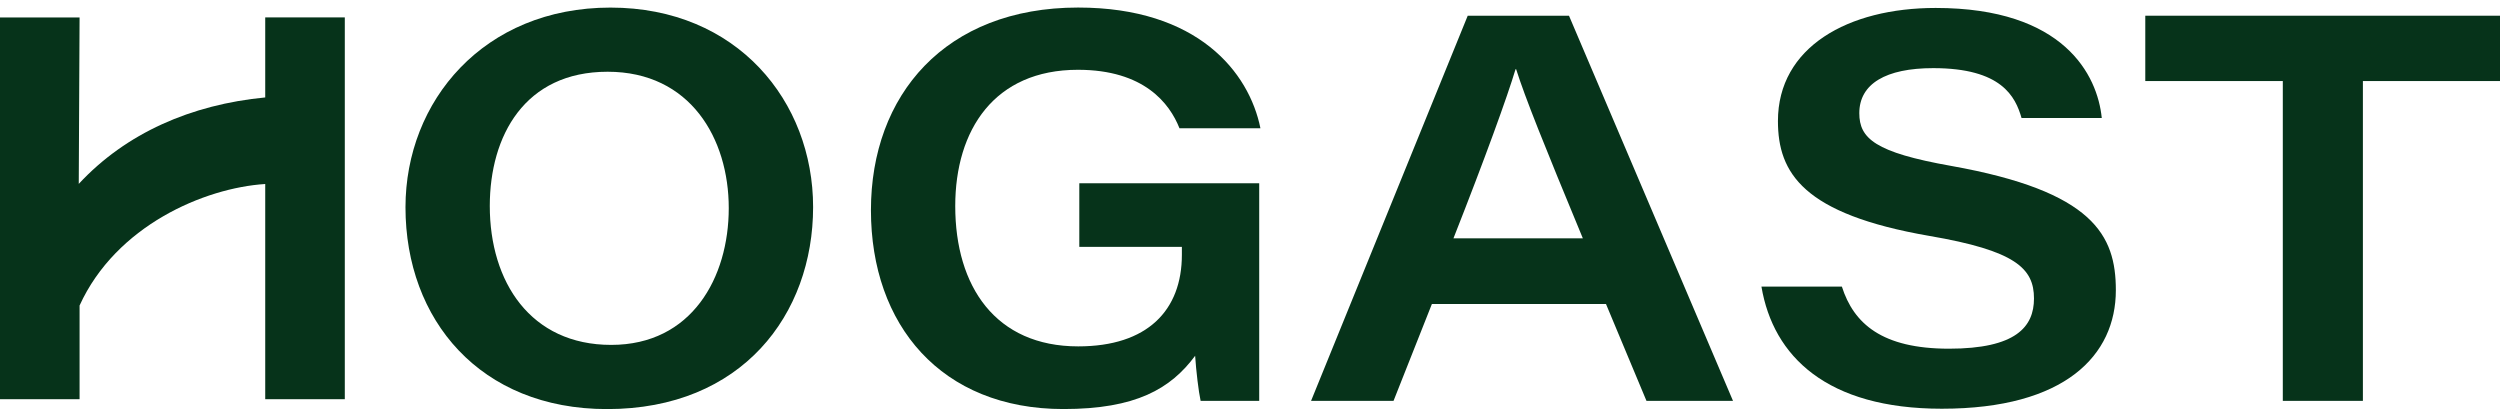
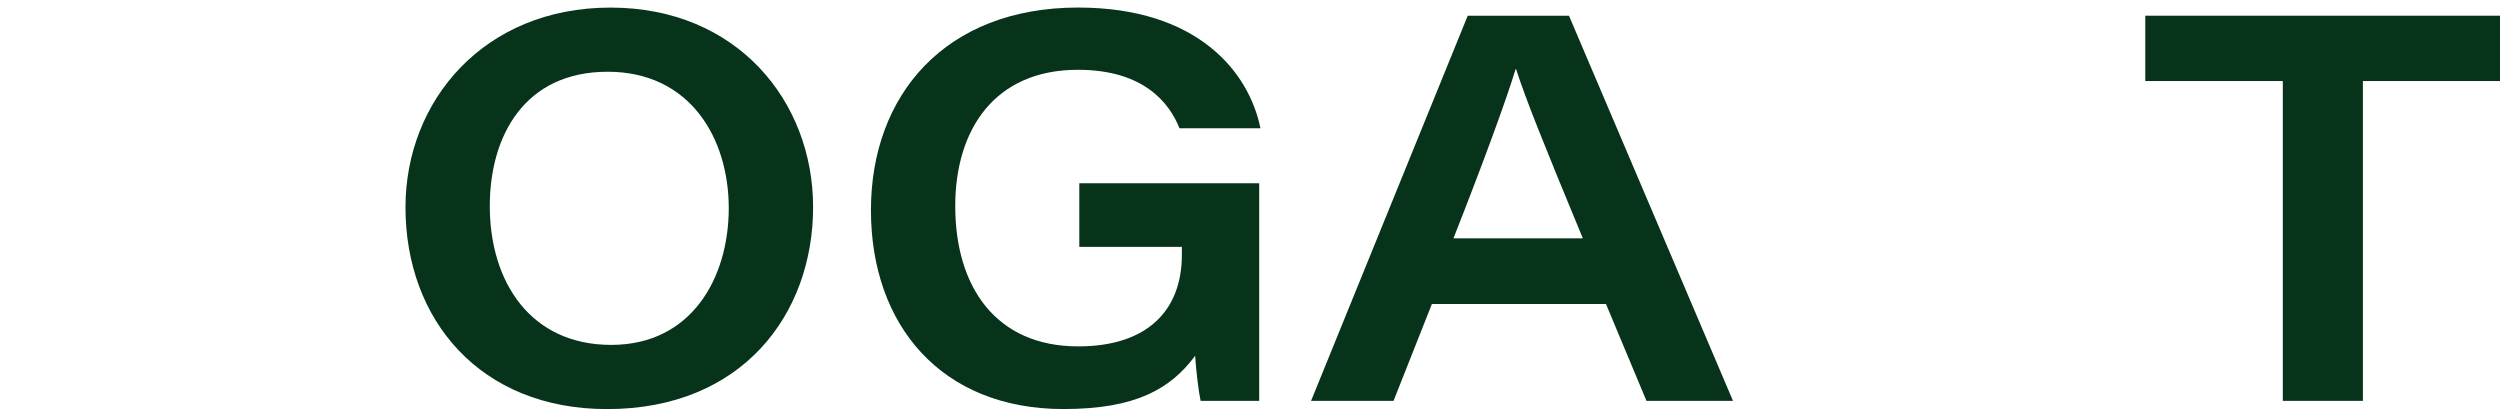
<svg xmlns="http://www.w3.org/2000/svg" width="165" height="27" viewBox="0 0 165 27" xml:space="preserve" style="fill-rule:evenodd;clip-rule:evenodd;stroke-linejoin:round;stroke-miterlimit:2;">
  <path d="M53.665,13.664C53.665,20.755 48.973,27 40.068,27C31.689,27 26.762,21.111 26.762,13.681C26.762,6.669 31.924,0.501 40.292,0.501C48.661,0.501 53.665,6.696 53.665,13.668L53.665,13.664ZM32.326,13.596C32.326,18.617 35.02,22.763 40.339,22.763C45.658,22.763 48.098,18.315 48.098,13.735C48.098,9.155 45.571,4.735 40.101,4.735C34.632,4.735 32.326,8.962 32.326,13.596Z" style="fill:rgb(6,51,26);fill-rule:nonzero;" />
  <path d="M83.112,26.457L79.241,26.457C79.11,25.874 78.942,24.466 78.879,23.482C77.26,25.66 74.974,26.997 70.188,26.997C62.121,26.997 57.482,21.457 57.482,13.871C57.482,6.285 62.376,0.498 71.157,0.498C79.043,0.498 82.438,4.752 83.189,8.467L77.846,8.467C77.2,6.831 75.517,4.606 71.143,4.606C65.633,4.606 63.046,8.565 63.046,13.6C63.046,18.909 65.707,22.861 71.163,22.861C75.735,22.861 78.004,20.48 78.004,16.812L78.004,16.293L71.234,16.293L71.234,12.097L83.108,12.097L83.108,26.454L83.112,26.457Z" style="fill:rgb(6,51,26);fill-rule:nonzero;" />
-   <path d="M94.504,20.066L91.973,26.457L86.53,26.457L96.87,1.037L103.553,1.037L114.378,26.457L108.667,26.457L105.996,20.066L94.504,20.066ZM104.468,15.73C101.894,9.522 100.657,6.438 100.064,4.565L100.027,4.565C99.481,6.39 98.023,10.414 95.928,15.73L104.468,15.73Z" style="fill:rgb(6,51,26);fill-rule:nonzero;" />
-   <path d="M121.564,18.916C122.345,21.362 124.215,23.014 128.632,23.014C133.05,23.014 134.243,21.572 134.243,19.699C134.243,17.708 133.013,16.541 127.342,15.571C119,14.129 117.344,11.415 117.344,7.988C117.344,3.106 121.97,0.525 127.754,0.525C136.227,0.525 138.432,4.959 138.717,7.788L133.422,7.788C133.016,6.377 132.108,4.497 127.593,4.497C124.463,4.497 122.714,5.532 122.714,7.469C122.714,9.135 123.746,10.058 128.776,10.95C138.164,12.626 139.646,15.523 139.646,19.153C139.646,23.445 136.304,26.976 128.16,26.976C120.575,26.976 117.033,23.526 116.255,18.916L121.564,18.916Z" style="fill:rgb(6,51,26);fill-rule:nonzero;" />
+   <path d="M94.504,20.066L91.973,26.457L86.53,26.457L96.87,1.037L103.553,1.037L114.378,26.457L108.667,26.457L105.996,20.066L94.504,20.066M104.468,15.73C101.894,9.522 100.657,6.438 100.064,4.565L100.027,4.565C99.481,6.39 98.023,10.414 95.928,15.73L104.468,15.73Z" style="fill:rgb(6,51,26);fill-rule:nonzero;" />
  <path d="M150.665,5.349L141.589,5.349L141.589,1.037L165,1.037L165,5.349L155.951,5.349L155.951,26.457L150.665,26.457L150.665,5.349Z" style="fill:rgb(6,51,26);fill-rule:nonzero;" />
-   <path d="M0,1.149L0,26.345L5.252,26.345L5.252,20.164C7.655,14.889 13.49,12.402 17.505,12.144L17.505,26.345L22.757,26.345L22.757,1.149L17.505,1.149L17.505,6.431C12.629,6.899 8.315,8.779 5.198,12.137L5.252,1.152L0,1.152L0,1.149Z" style="fill:rgb(6,51,26);fill-rule:nonzero;" />
</svg>